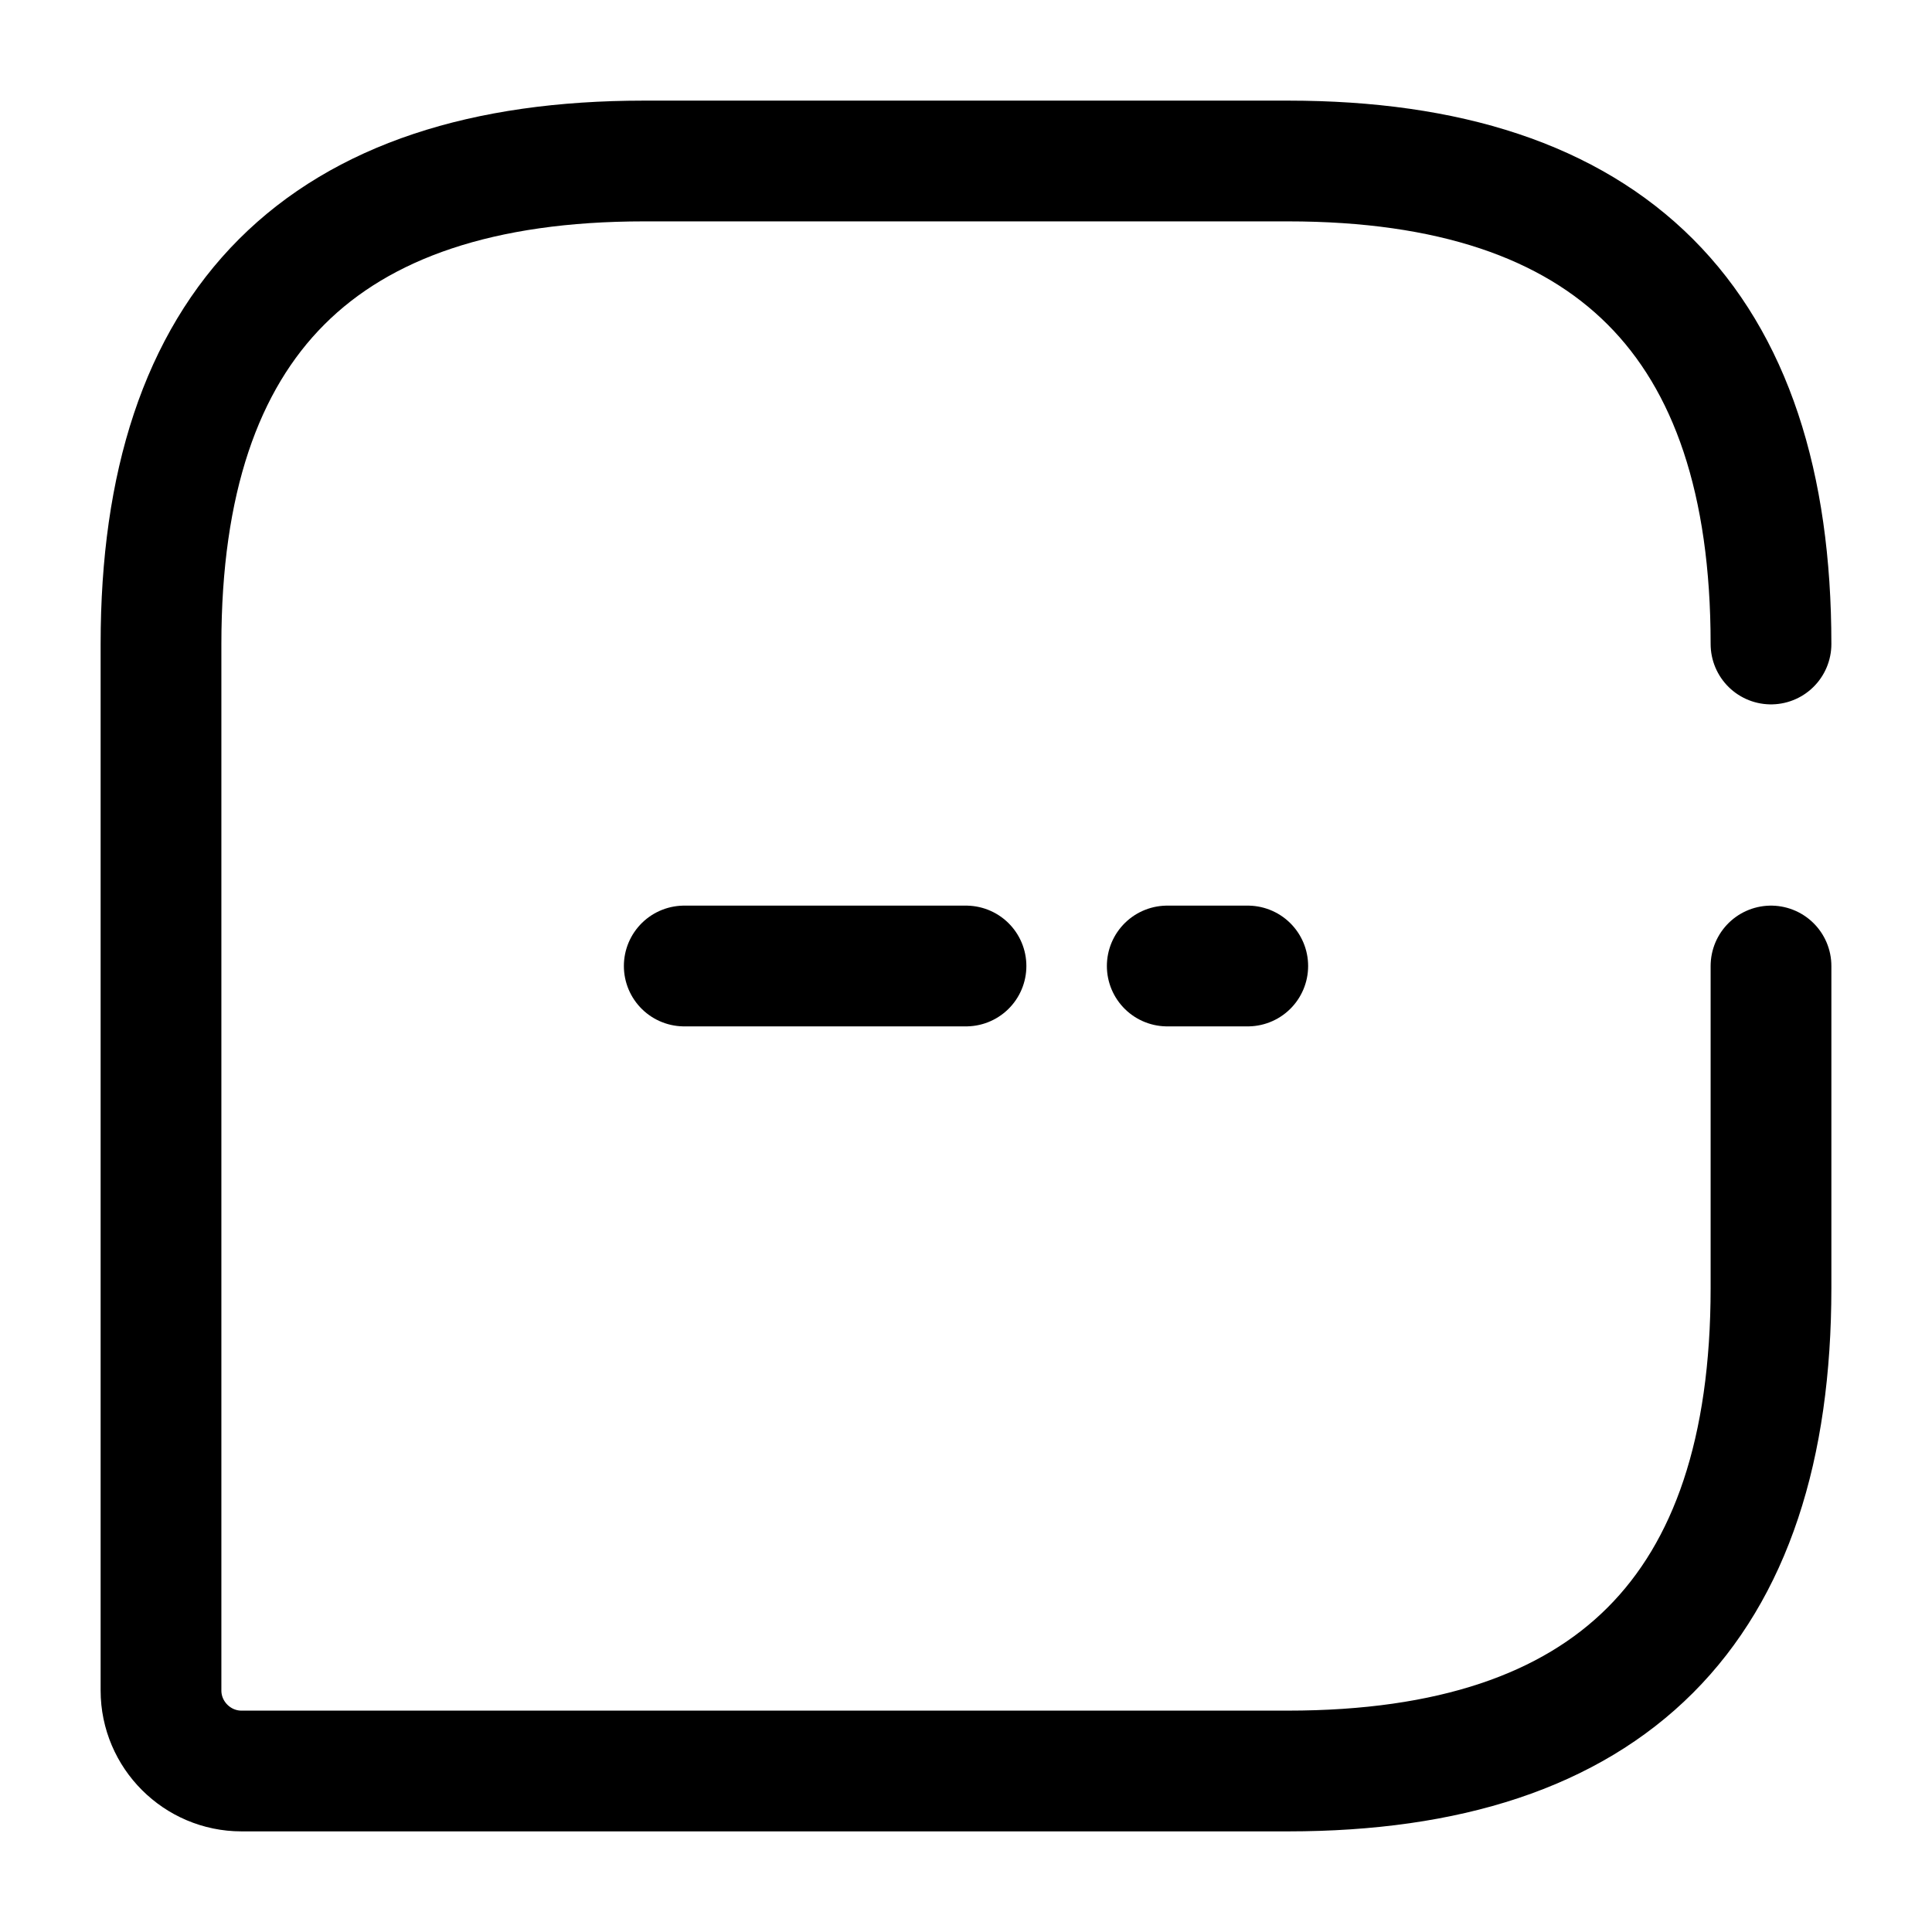
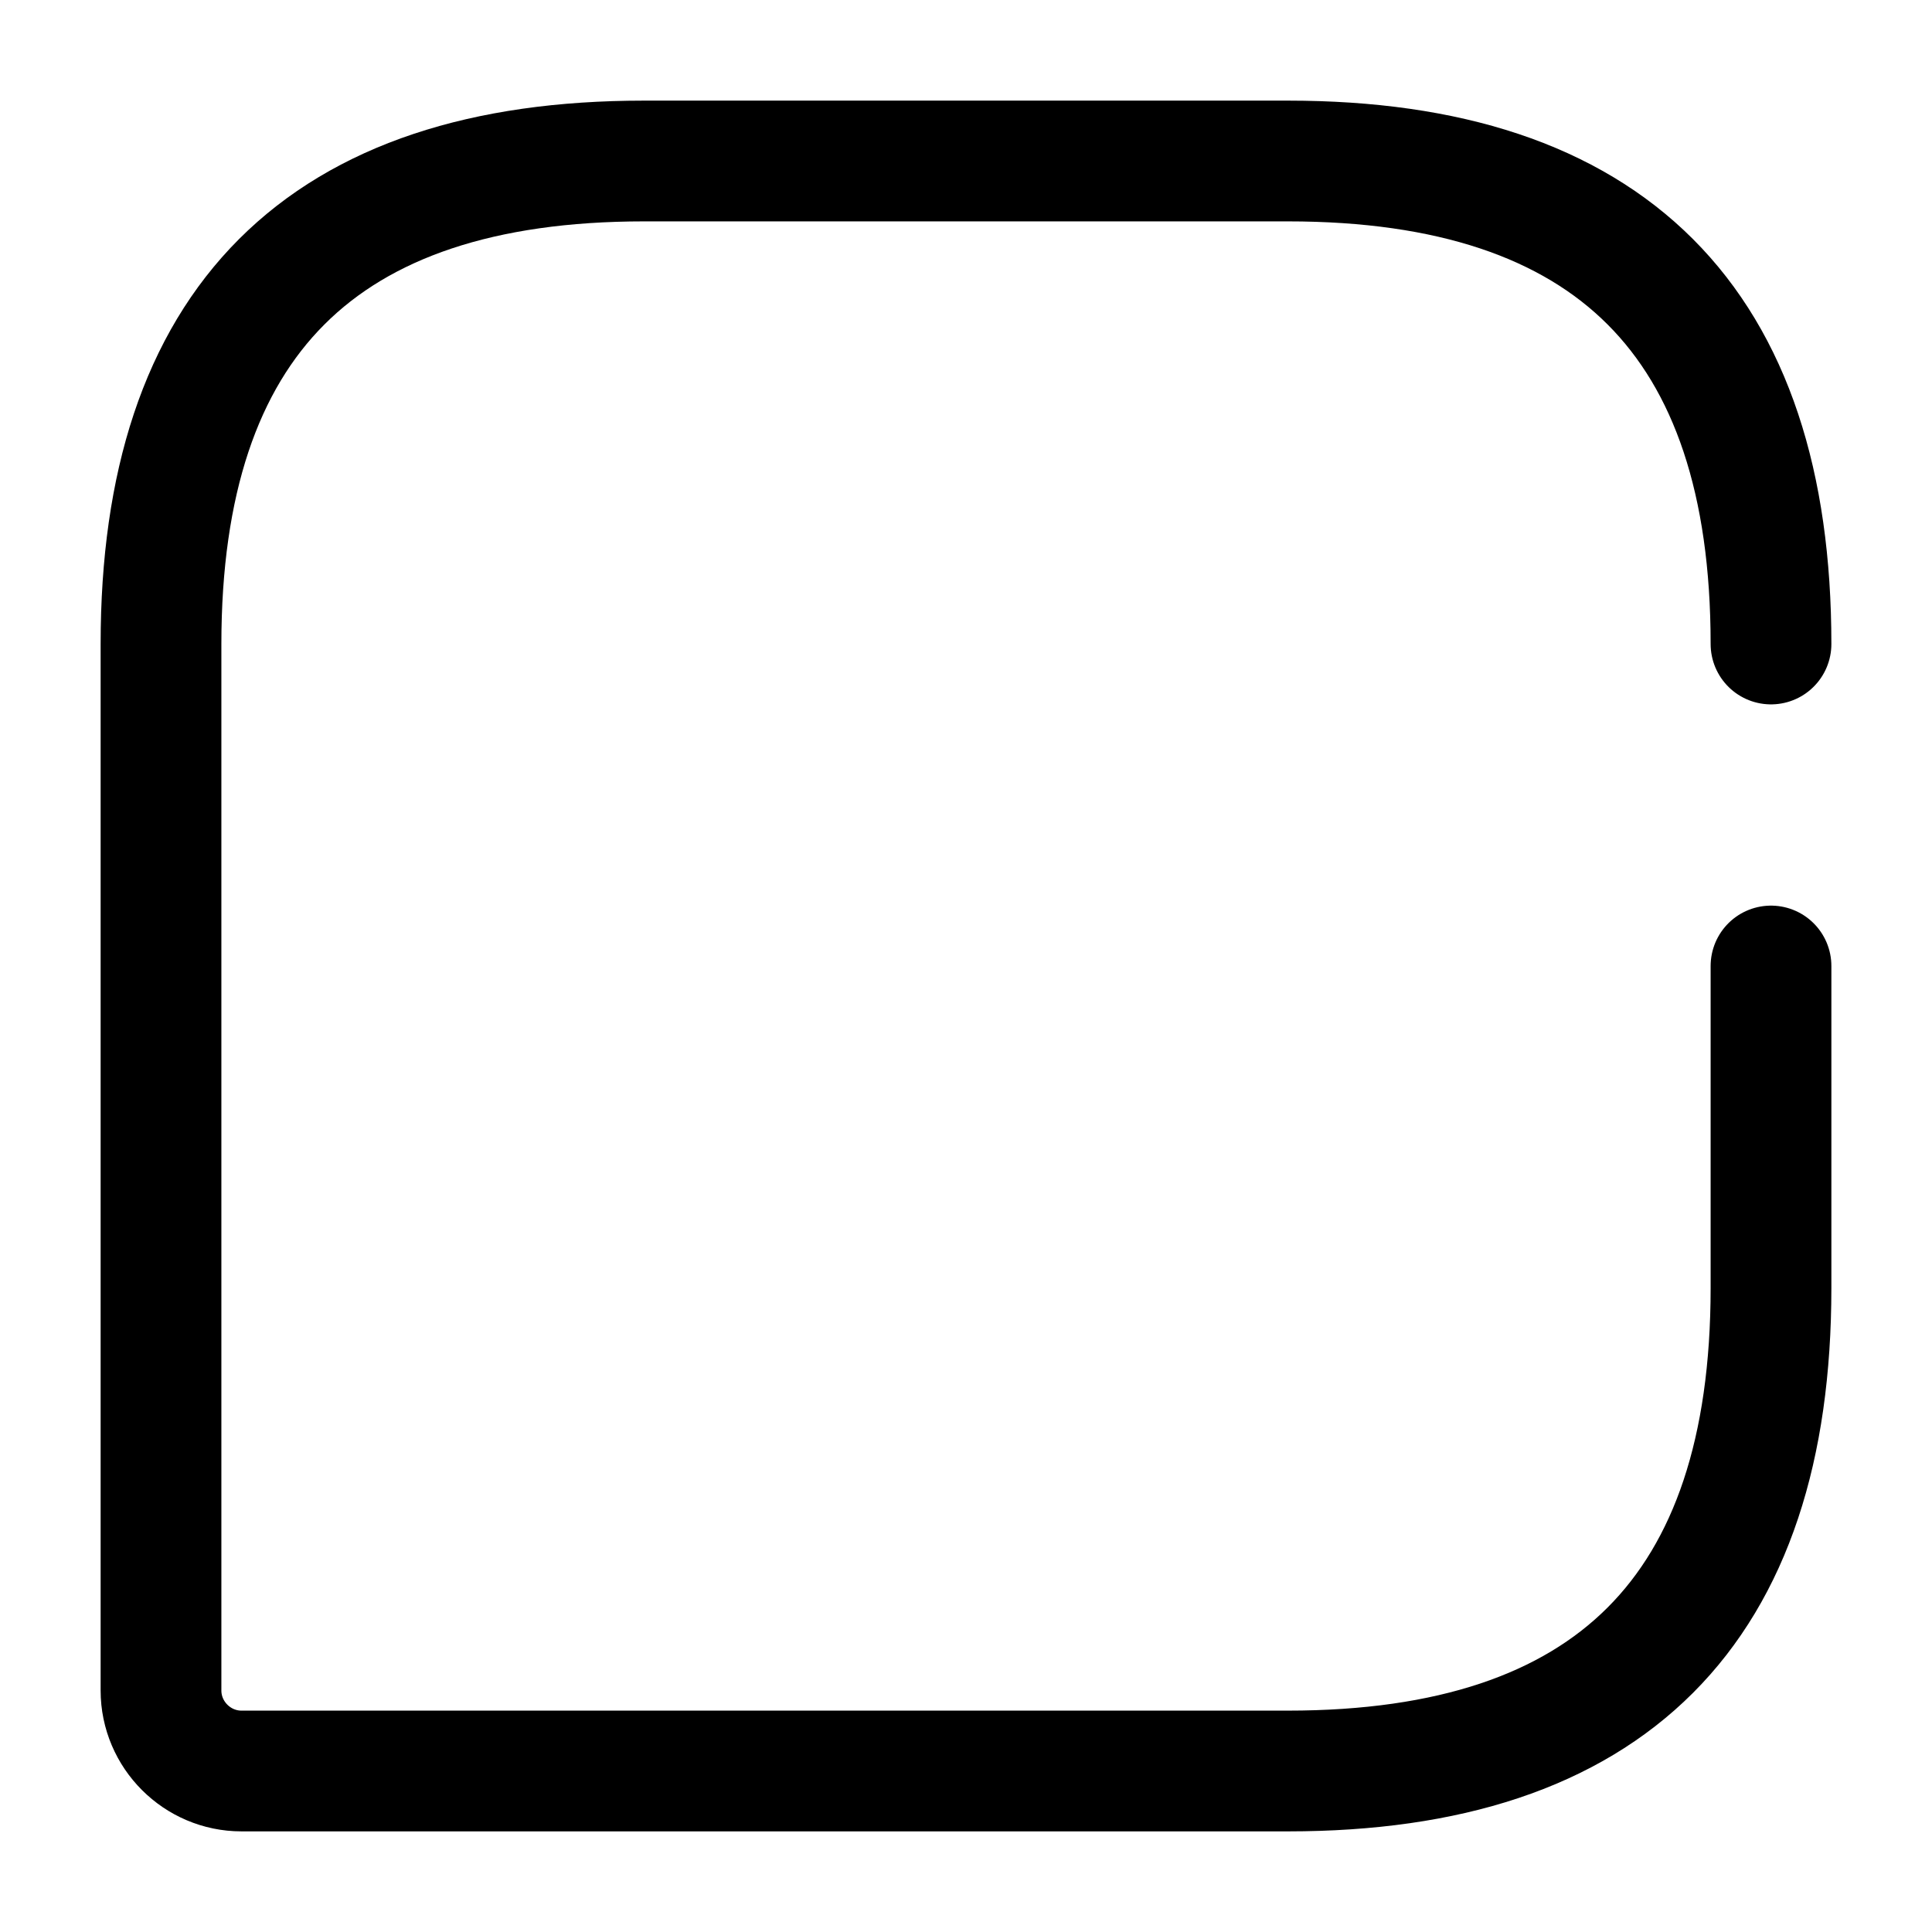
<svg xmlns="http://www.w3.org/2000/svg" fill="none" viewBox="0 0 24 24" stroke="currentColor" aria-hidden="true">
  <path stroke-linecap="round" stroke-linejoin="round" stroke-width="1.5" d="M22 8c0-4-2-6-6-6H8C4 2 2 4 2 8v13c0 .55.45 1 1 1h13c4 0 6-2 6-6v-4" />
-   <path stroke-linecap="round" stroke-linejoin="round" stroke-miterlimit="10" stroke-width="1.5" d="M14.5 12h1M8.5 12H12" />
</svg>